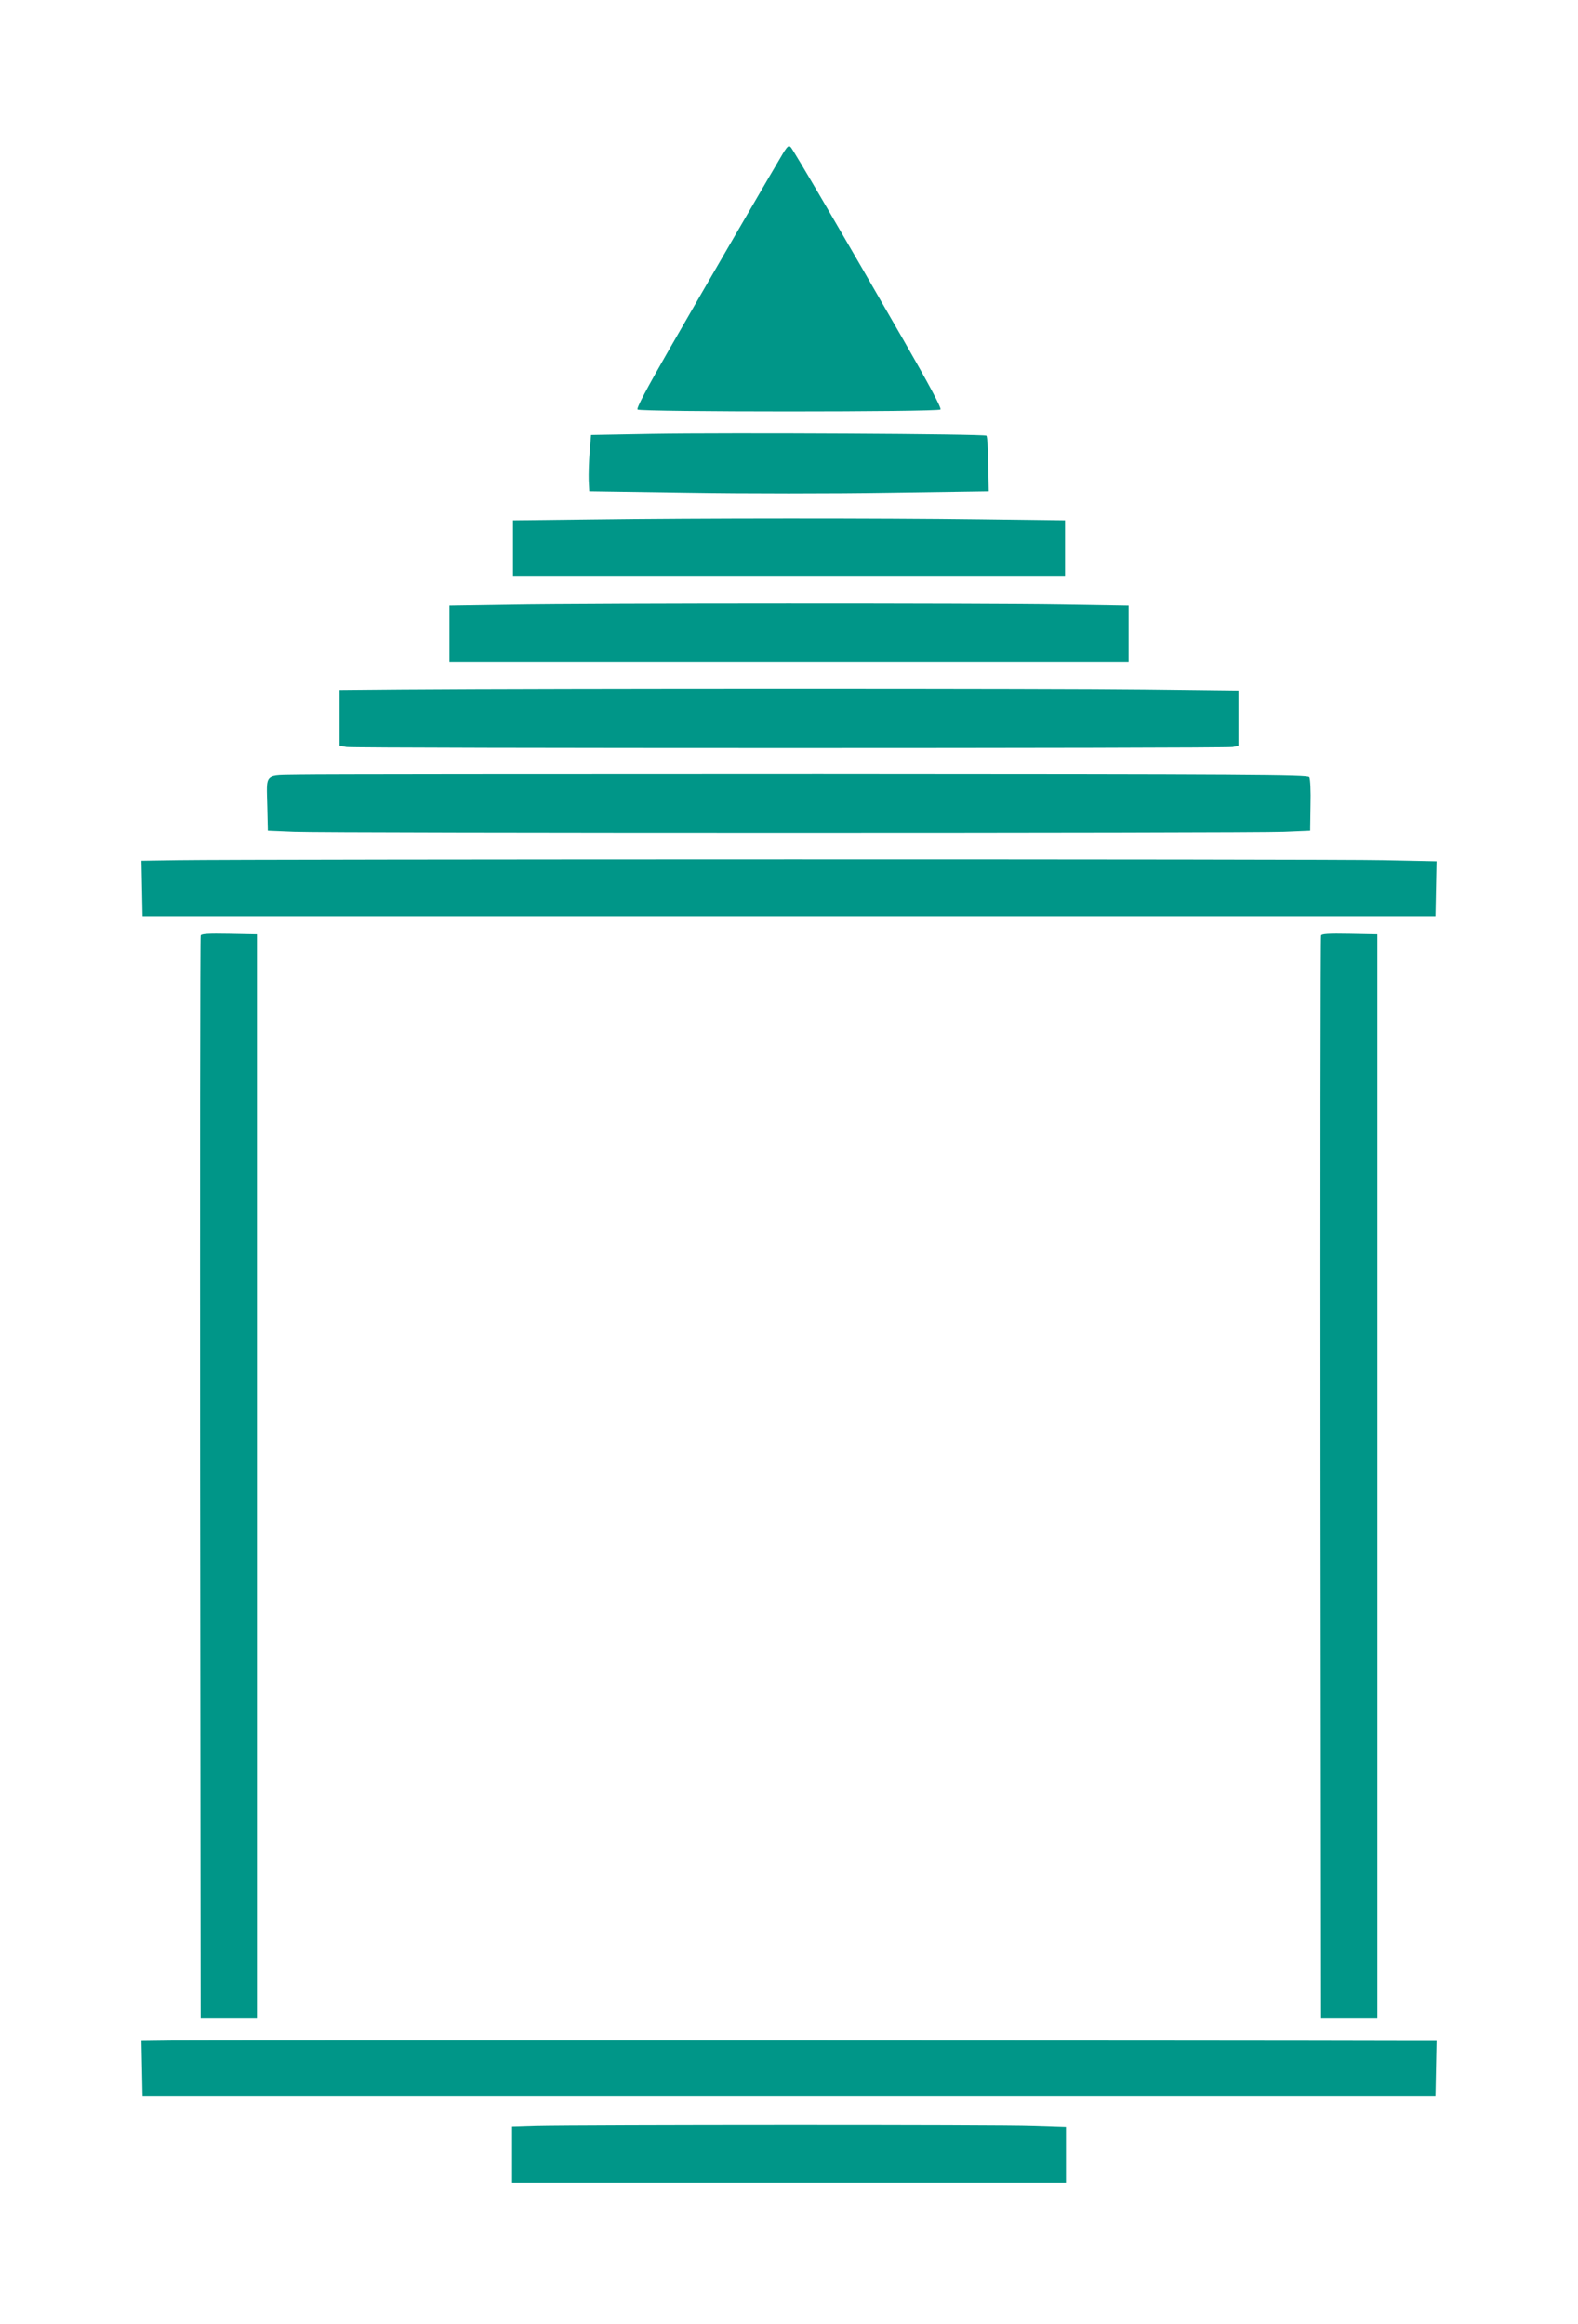
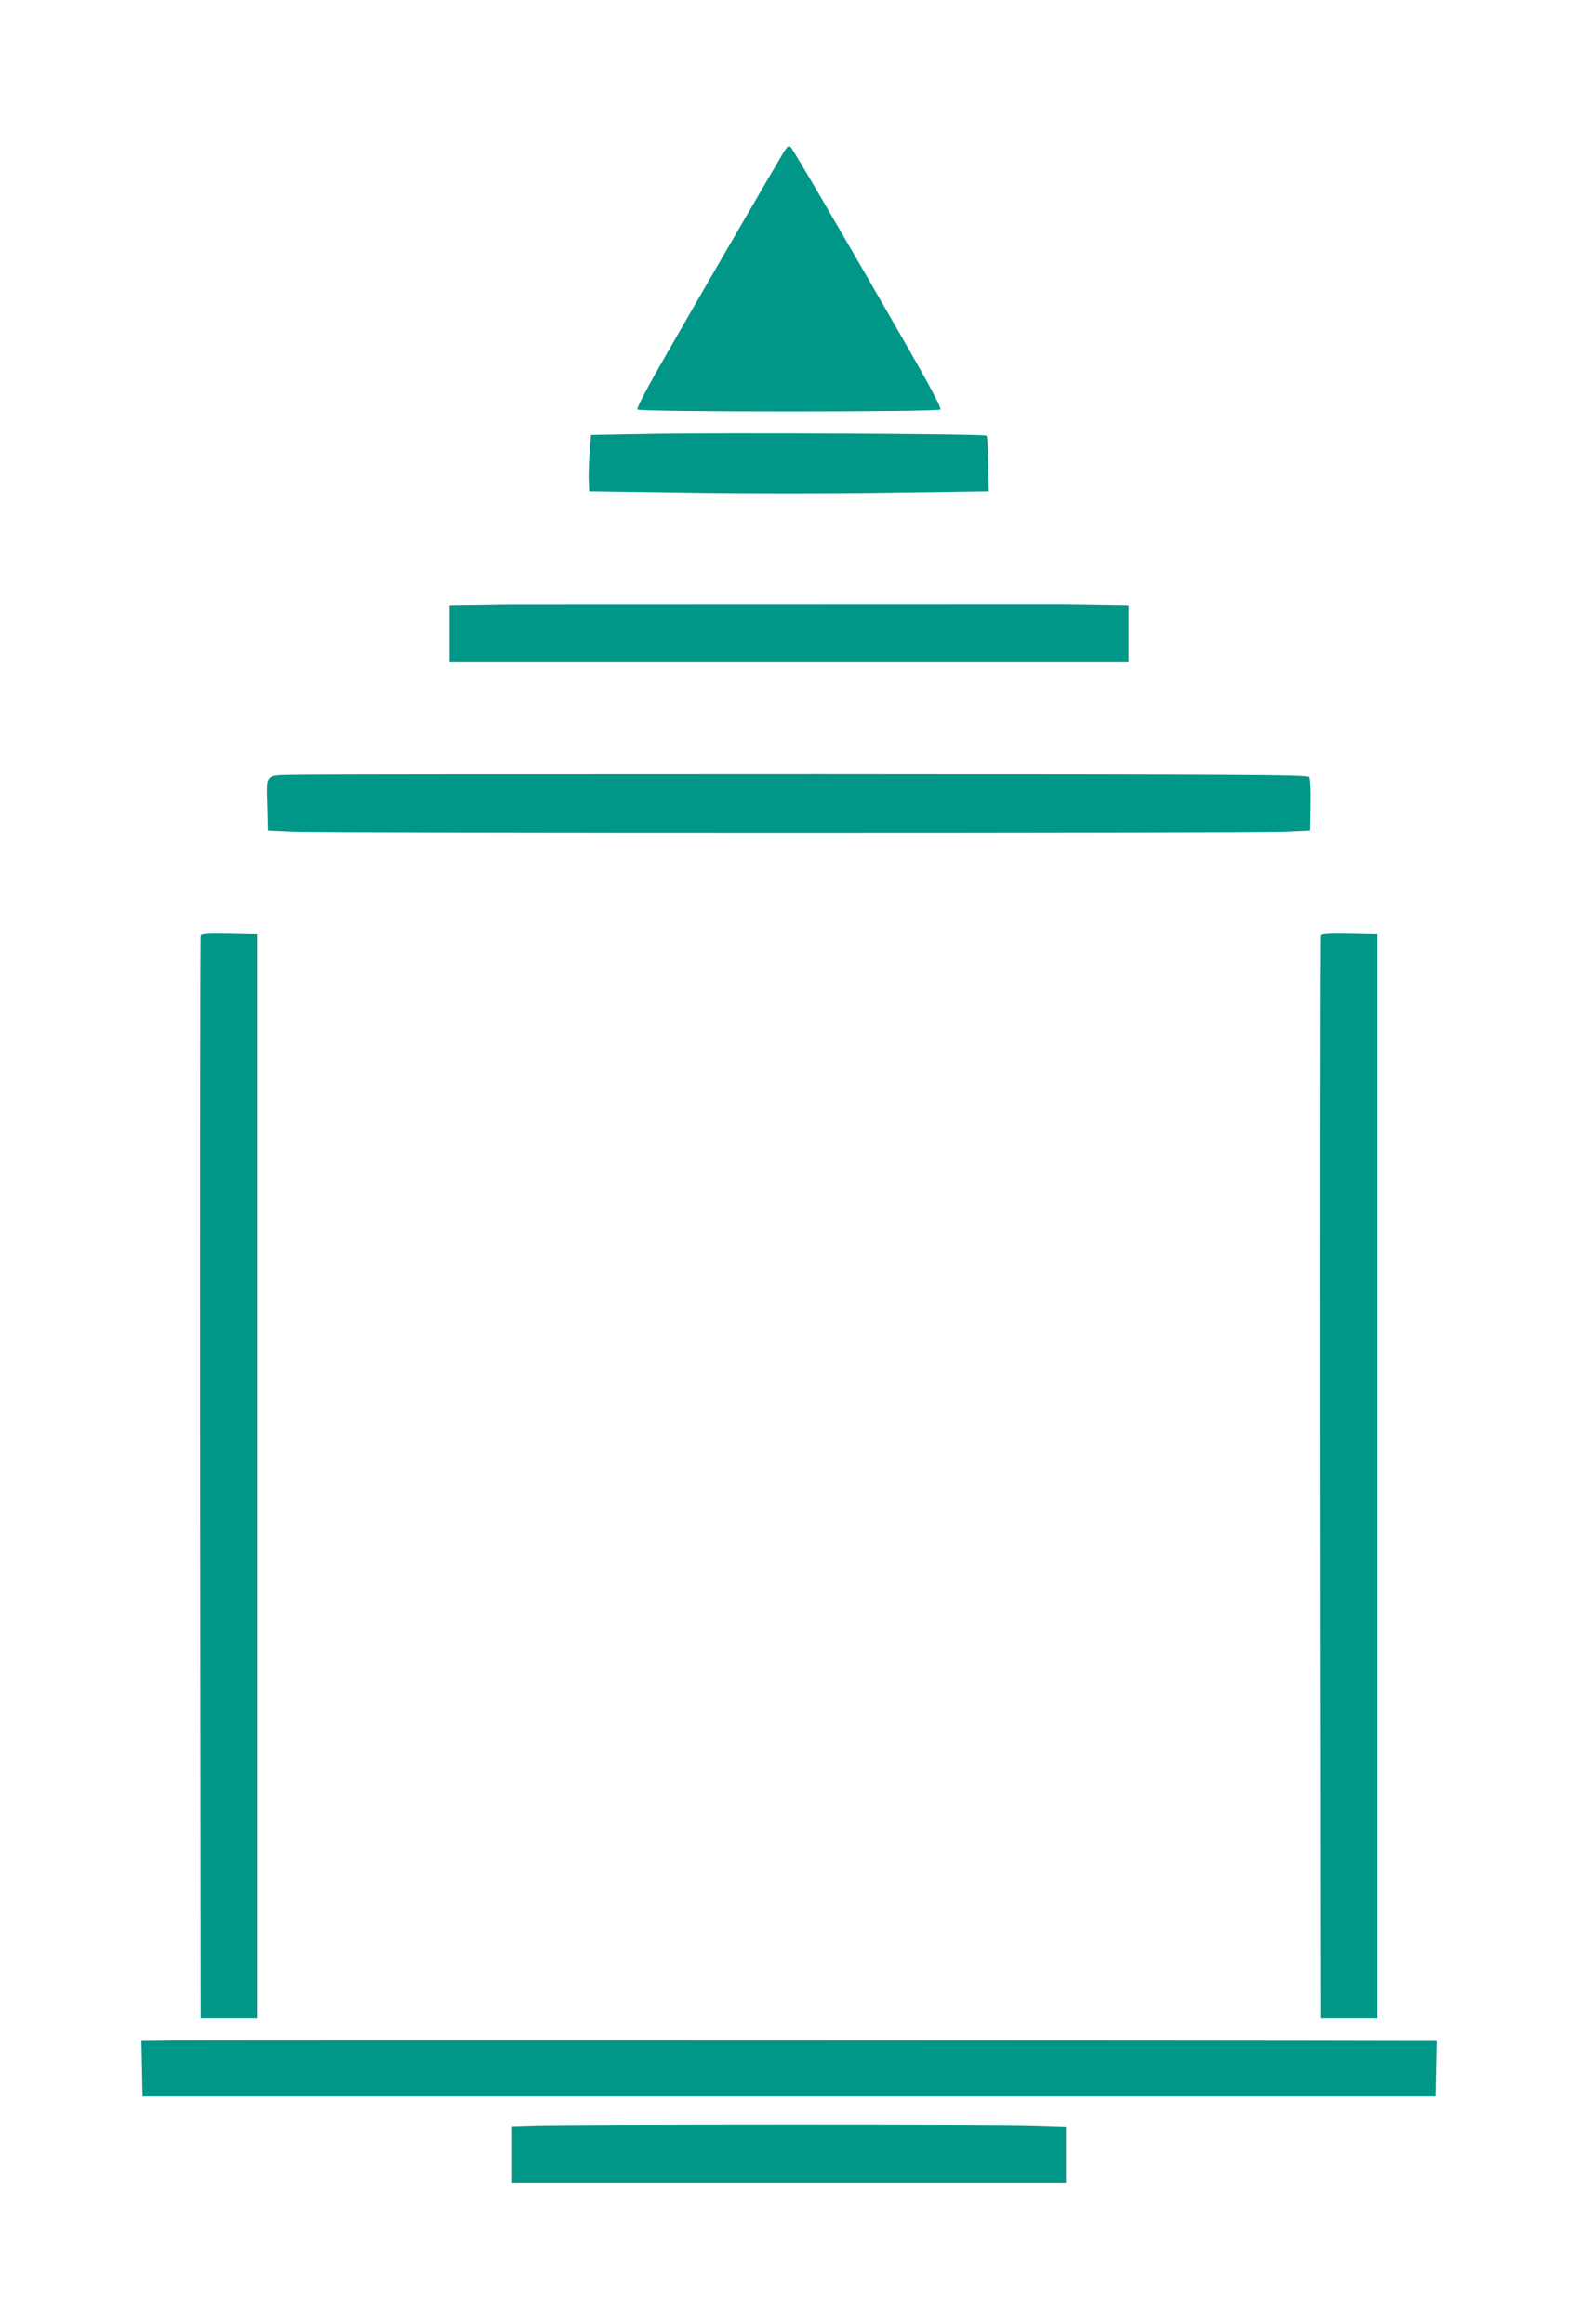
<svg xmlns="http://www.w3.org/2000/svg" version="1.0" width="869pt" height="1280pt" viewBox="0 0 869 1280" preserveAspectRatio="xMidYMid meet">
  <g transform="translate(0,1280) scale(0.1,-0.1)" fill="#009688" stroke="none">
    <path d="M4317 11964 c-36 -59 -431 -738 -635 -1094 -121 -211 -178 -318 -171 -325 14 -14 1654 -14 1668 0 7 7 -61 134 -205 385 -317 552 -604 1043 -619 1059 -11 11 -17 7 -38 -25z" />
    <path d="M3590 10411 l-335 -6 -8 -95 c-4 -52 -6 -122 -5 -155 l3 -60 549 -8 c302 -5 797 -5 1100 0 l551 8 -3 150 c-1 82 -5 152 -10 156 -10 10 -1422 17 -1842 10z" />
-     <path d="M3245 9940 l-420 -5 0 -155 0 -155 1520 0 1520 0 0 155 0 155 -470 6 c-542 7 -1541 7 -2150 -1z" />
-     <path d="M2805 9470 l-330 -5 0 -155 0 -155 1870 0 1870 0 0 155 0 155 -370 6 c-436 7 -2565 7 -3040 -1z" />
-     <path d="M2218 9003 l-348 -3 0 -154 0 -153 38 -7 c49 -8 4840 -8 4881 0 l31 7 0 152 0 152 -517 6 c-478 6 -3283 6 -4085 0z" />
+     <path d="M2805 9470 l-330 -5 0 -155 0 -155 1870 0 1870 0 0 155 0 155 -370 6 z" />
    <path d="M1653 8533 c-204 -4 -185 15 -181 -178 l3 -130 145 -6 c189 -8 5261 -8 5450 0 l145 6 2 140 c2 77 -1 147 -7 155 -8 13 -319 15 -2697 16 -1478 0 -2766 -1 -2860 -3z" />
-     <path d="M977 8063 l-198 -3 3 -153 3 -152 3560 0 3560 0 3 151 3 151 -293 6 c-276 7 -6216 6 -6641 0z" />
    <path d="M1105 7648 c-3 -7 -4 -1352 -3 -2988 l3 -2975 155 0 155 0 0 2985 0 2985 -153 3 c-116 2 -154 0 -157 -10z" />
    <path d="M7275 7648 c-3 -7 -4 -1352 -3 -2988 l3 -2975 155 0 155 0 0 2985 0 2985 -153 3 c-116 2 -154 0 -157 -10z" />
    <path d="M942 1562 l-163 -2 3 -153 3 -152 3560 0 3560 0 3 153 3 152 -158 0 c-886 3 -6687 4 -6811 2z" />
    <path d="M2948 1093 l-128 -4 0 -154 0 -155 1525 0 1525 0 0 153 0 154 -187 6 c-181 7 -2473 6 -2735 0z" />
  </g>
</svg>